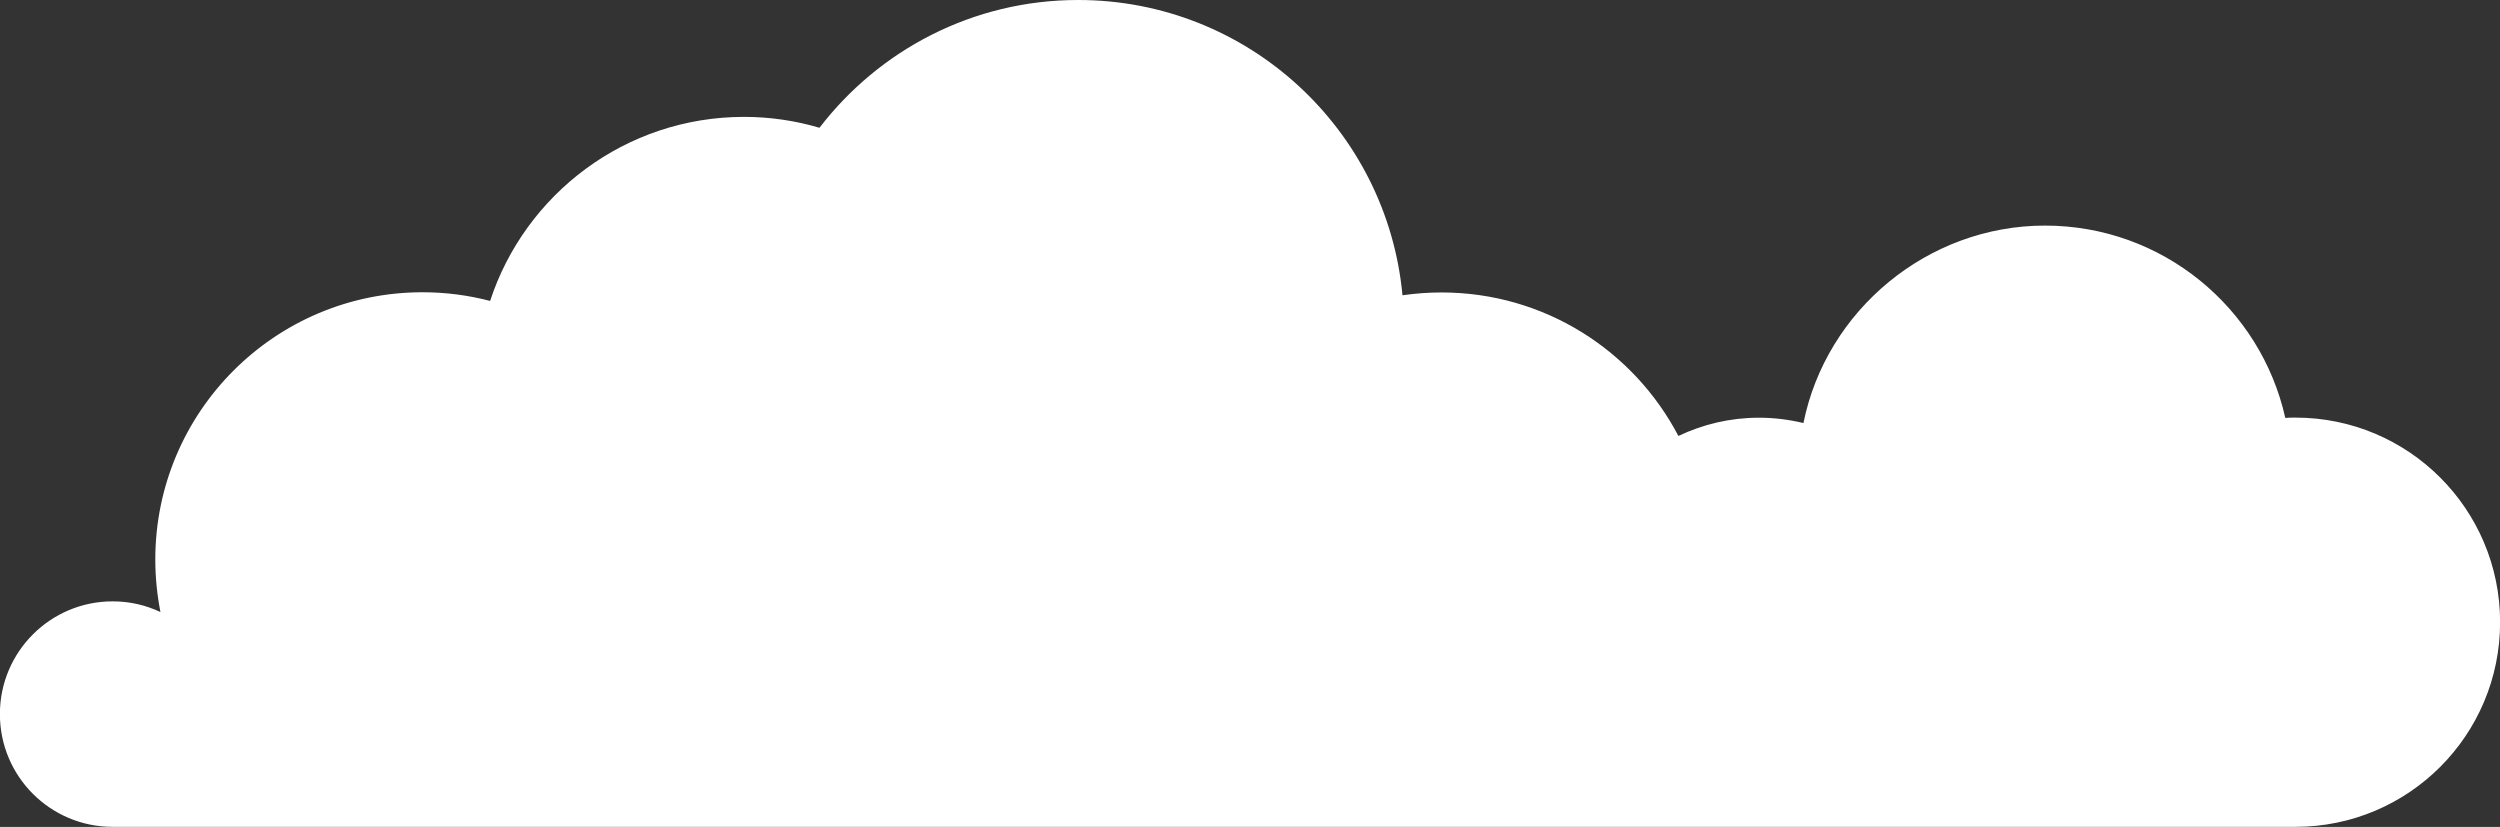
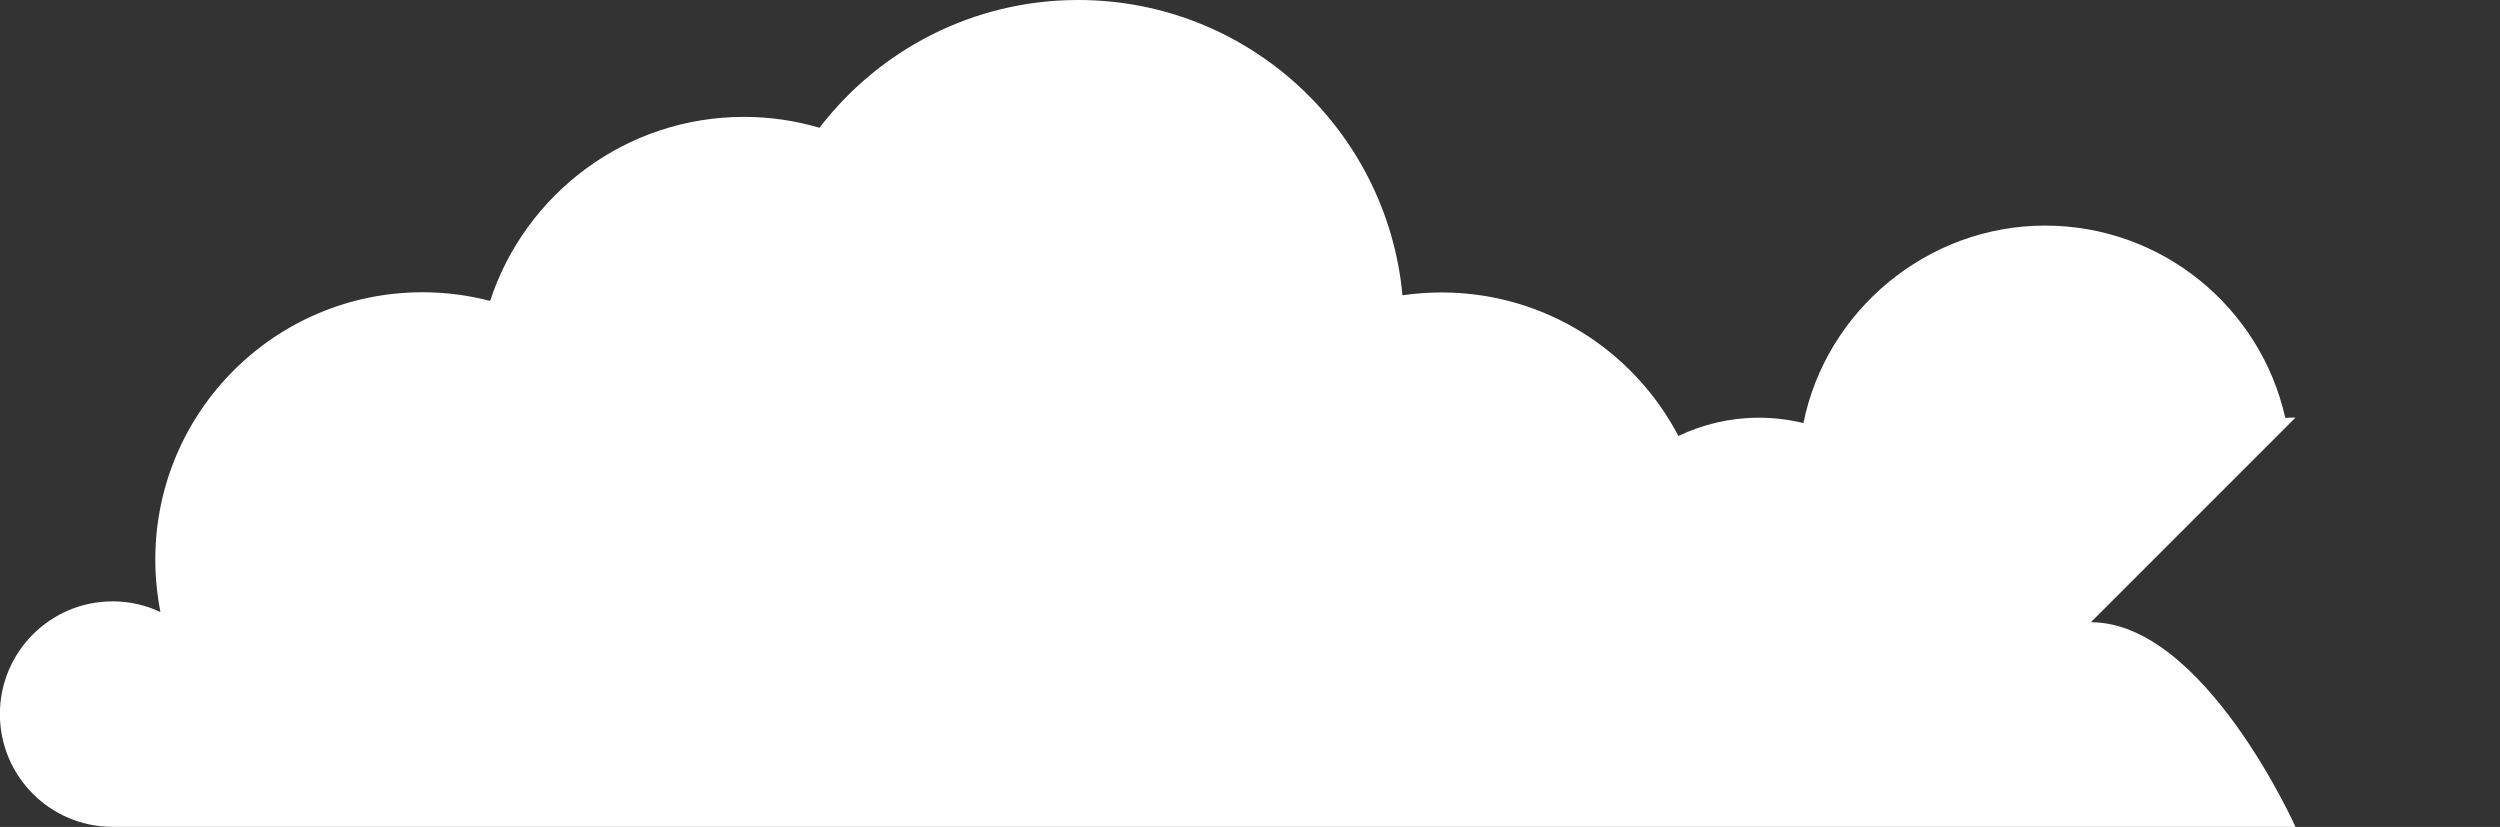
<svg xmlns="http://www.w3.org/2000/svg" height="82.0" preserveAspectRatio="xMidYMid meet" version="1.0" viewBox="-0.0 0.0 247.9 82.0" width="247.9" zoomAndPan="magnify">
  <rect x="-0.0" y="0.0" width="247.9" height="82.0" fill="#333333" stroke="none" />
  <g>
    <g id="change1_1">
-       <path d="M227.62,41.41c-.34,0-.68,0-1.01,.03-2.44-10.91-12.18-19.07-23.83-19.07s-21.7,8.41-23.95,19.58c-1.42-.34-2.89-.53-4.42-.53-2.86,0-5.56,.66-7.98,1.81-4.43-8.46-13.28-14.23-23.49-14.23-1.32,0-2.61,.1-3.87,.28C137.54,12.85,123.73,0,106.91,0c-10.45,0-19.74,4.97-25.65,12.67-2.37-.7-4.88-1.08-7.48-1.08-11.75,0-21.71,7.65-25.18,18.25-2.14-.56-4.39-.86-6.7-.86-14.64,0-26.5,11.87-26.5,26.5,0,1.78,.18,3.52,.51,5.21-1.44-.68-3.04-1.06-4.74-1.06-6.17,0-11.18,5-11.18,11.18s5,11.18,11.18,11.18H227.62c11.21,0,20.29-9.08,20.29-20.29s-9.08-20.29-20.29-20.29Z" fill="#fff" />
+       <path d="M227.62,41.41c-.34,0-.68,0-1.01,.03-2.44-10.91-12.18-19.07-23.83-19.07s-21.7,8.41-23.95,19.58c-1.42-.34-2.89-.53-4.42-.53-2.86,0-5.56,.66-7.98,1.81-4.43-8.46-13.28-14.23-23.49-14.23-1.32,0-2.61,.1-3.87,.28C137.54,12.85,123.73,0,106.91,0c-10.45,0-19.74,4.97-25.65,12.67-2.37-.7-4.88-1.08-7.48-1.08-11.75,0-21.71,7.65-25.18,18.25-2.14-.56-4.39-.86-6.7-.86-14.64,0-26.5,11.87-26.5,26.5,0,1.78,.18,3.52,.51,5.21-1.44-.68-3.04-1.06-4.74-1.06-6.17,0-11.18,5-11.18,11.18s5,11.18,11.18,11.18H227.62s-9.08-20.29-20.29-20.29Z" fill="#fff" />
    </g>
  </g>
</svg>